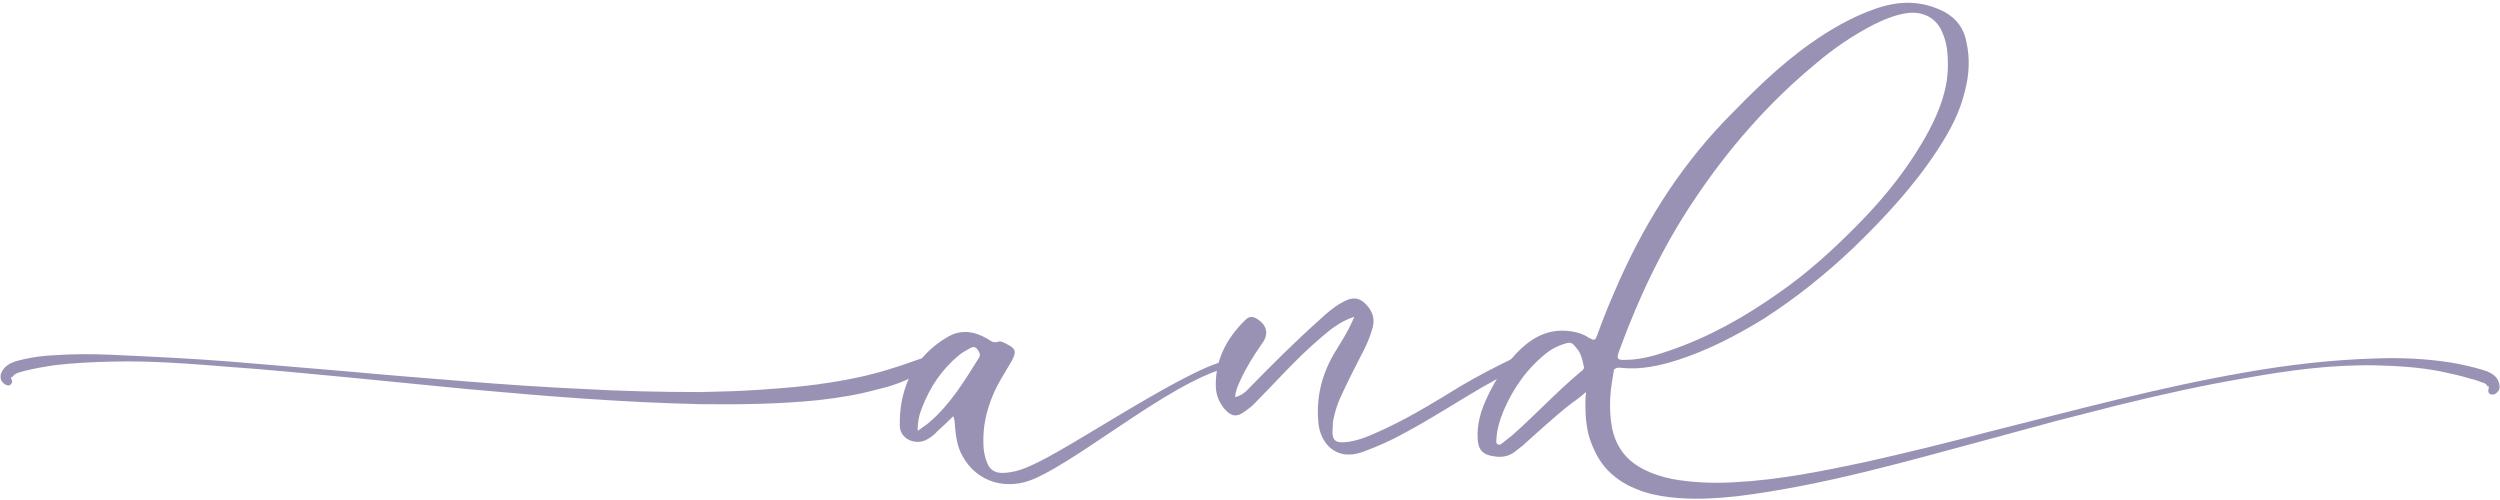
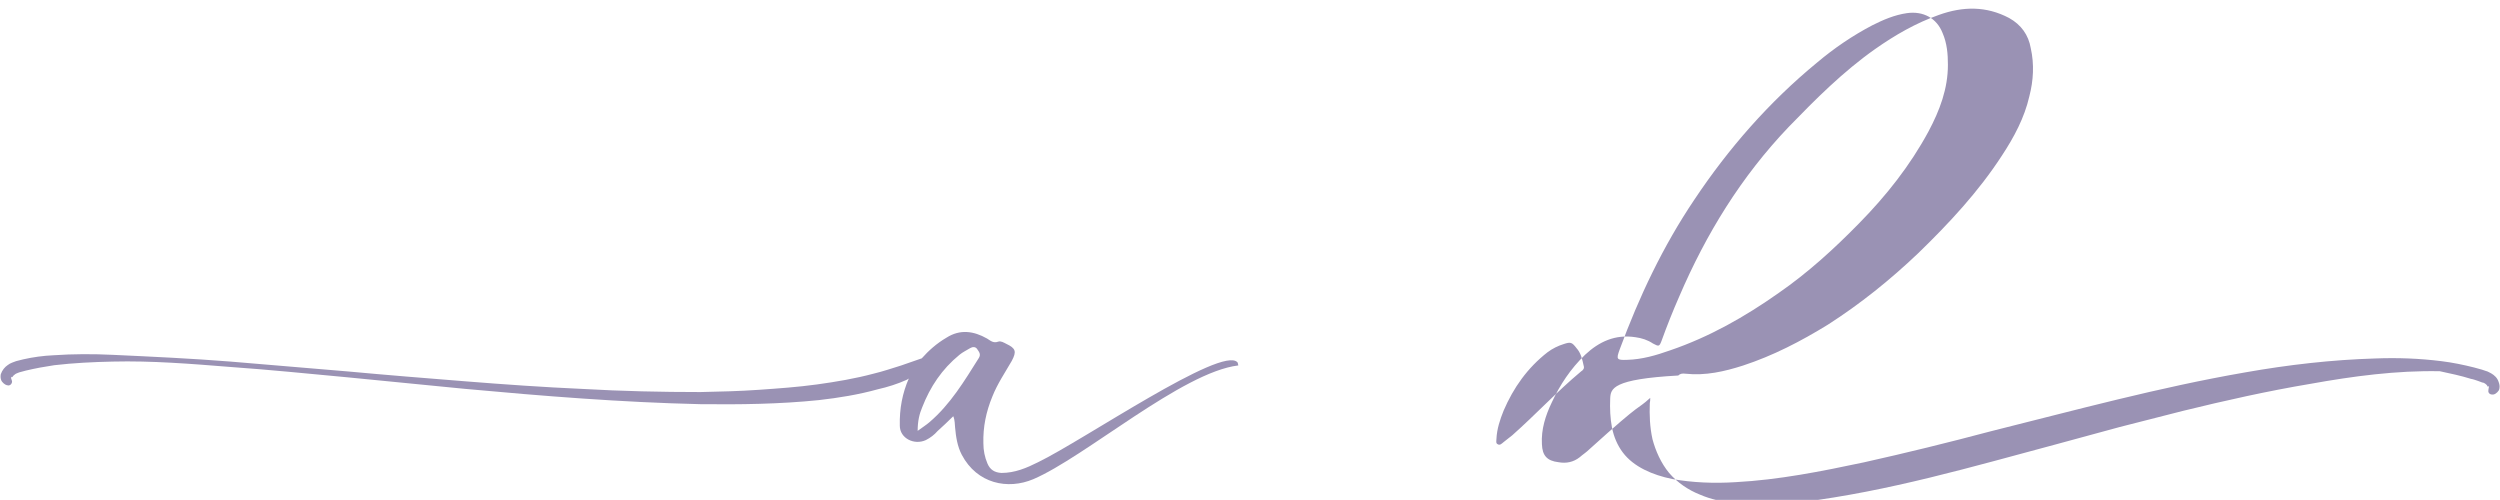
<svg xmlns="http://www.w3.org/2000/svg" fill="#9a92b4" height="68.9" preserveAspectRatio="xMidYMid meet" version="1" viewBox="5.9 25.3 344.6 68.9" width="344.6" zoomAndPan="magnify">
  <g id="change1_1">
    <path d="M6.2,77.93c-0.25-0.31-0.25-0.74-0.19-1.05c0.19-0.56,0.56-0.99,0.93-1.24c0.37-0.31,0.87-0.43,1.18-0.56 c0.31-0.06,0.68-0.19,0.99-0.25c1.36-0.31,2.79-0.5,4.15-0.56c2.73-0.19,5.45-0.19,8.18-0.06c5.39,0.25,10.85,0.5,16.24,0.93 s10.78,0.93,16.18,1.36c5.39,0.5,10.78,0.93,16.18,1.36c5.39,0.43,10.79,0.81,16.18,1.05c5.39,0.31,10.85,0.43,16.24,0.43 c2.67-0.06,5.39-0.12,8.06-0.31c2.67-0.19,5.33-0.37,8-0.74c2.67-0.37,5.27-0.81,7.81-1.49c1.3-0.31,2.54-0.74,3.78-1.12l2.85-0.99 c0.93-1.05,2.04-2.05,3.41-2.85c1.86-1.18,3.72-0.93,5.58,0.12c0.5,0.31,0.87,0.68,1.55,0.43c0.37-0.12,0.74,0.12,1.12,0.31 c1.3,0.62,1.43,1.05,0.74,2.35c-0.93,1.61-1.98,3.16-2.67,4.9c-0.87,2.11-1.3,4.21-1.24,6.45c0,0.99,0.19,1.92,0.56,2.79 c0.37,0.87,0.99,1.24,1.92,1.3c1.86,0,3.47-0.68,5.08-1.49c6.26-3.04,25.35-16.12,27.46-13.76c0.06,0.06,0.06,0.19,0.12,0.43 c-7.75,0.93-21.14,12.64-28.26,15.68c-3.53,1.49-7.75,0.62-9.85-3.35c-0.62-1.18-0.81-2.48-0.93-3.78c-0.06-0.43,0-0.93-0.25-1.55 c-0.74,0.74-1.49,1.43-2.17,2.05c-0.43,0.5-0.99,0.93-1.61,1.24c-1.61,0.74-3.59-0.25-3.59-1.98c-0.06-2.36,0.37-4.52,1.24-6.51 c-0.06,0.06-0.19,0.12-0.31,0.19c-1.24,0.56-2.6,0.99-3.97,1.3c-2.67,0.74-5.39,1.18-8.12,1.49c-5.45,0.56-10.91,0.62-16.36,0.56 c-10.85-0.25-21.63-1.12-32.42-2.11L53.8,77.31c-5.39-0.5-10.78-1.05-16.18-1.43c-5.39-0.43-10.78-0.87-16.18-0.74 c-2.73,0.06-5.39,0.19-8.06,0.5c-1.3,0.19-2.6,0.43-3.91,0.74c-0.31,0.06-0.62,0.19-0.93,0.25c-0.31,0.12-0.5,0.19-0.62,0.31 c-0.19,0.12-0.31,0.31-0.31,0.37c0,0,0-0.06-0.06-0.06s-0.12,0-0.12,0.19l0.12,0.37c0.06,0.25-0.12,0.56-0.43,0.62H7.07 C6.76,78.43,6.45,78.24,6.2,77.93z M132.39,84.69c0.68-0.5,1.18-0.81,1.61-1.18c2.91-2.48,4.83-5.7,6.82-8.86 c0.31-0.5,0.06-0.81-0.19-1.18c-0.25-0.43-0.68-0.37-0.99-0.19c-0.5,0.31-1.05,0.56-1.49,0.93c-2.42,1.98-4.03,4.4-5.14,7.25 C132.64,82.33,132.39,83.33,132.39,84.69z" />
-     <path d="M215.82,75.08c0.12,0.5-0.31,0.56-0.56,0.74c-1.74,0.99-3.47,1.98-5.27,2.98c-3.47,2.04-6.82,4.21-10.41,6.14 c-1.86,1.05-3.84,1.92-5.89,2.67c-3.66,1.3-5.83-1.24-6.07-4.09c-0.31-3.35,0.43-6.51,2.17-9.48c0.93-1.55,1.98-3.1,2.79-5.08 c-2.04,0.68-3.35,1.8-4.71,2.97c-3.29,2.79-6.14,6.07-9.17,9.11c-0.37,0.37-0.81,0.68-1.24,0.99c-1.05,0.81-1.86,0.68-2.73-0.31 c-0.74-0.87-1.18-1.86-1.24-3.04c-0.12-3.78,1.49-6.76,4.09-9.3c0.5-0.5,0.99-0.5,1.61-0.12c1.36,0.87,1.67,2.11,0.62,3.47 c-1.12,1.61-2.17,3.28-2.98,5.08c-0.31,0.68-0.62,1.36-0.68,2.23c0.99-0.25,1.55-0.81,2.11-1.43c3.1-3.16,6.26-6.32,9.61-9.3 c0.93-0.87,1.86-1.67,2.97-2.29c0.99-0.56,1.98-0.93,3.04-0.06c1.05,0.93,1.61,2.04,1.24,3.47c-0.31,1.05-0.68,2.05-1.18,3.04 c-0.99,1.92-1.98,3.84-2.91,5.83c-0.68,1.36-1.18,2.79-1.42,4.34c0,0.12,0,0.31,0,0.43c-0.19,1.98,0.25,2.42,2.29,2.11 c1.92-0.31,3.72-1.24,5.45-2.04c3.47-1.67,6.69-3.66,9.92-5.64c2.29-1.36,4.71-2.6,7.13-3.78c0.19-0.06,0.43-0.19,0.68-0.19 C215.45,74.52,215.7,74.77,215.82,75.08z" />
-     <path d="M227.85,80.23c-0.06,1.36,0,2.73,0.25,4.03c0.25,1.24,0.74,2.42,1.49,3.41c1.49,1.98,4.09,3.1,6.82,3.66 c2.79,0.5,5.76,0.62,8.74,0.43c5.89-0.31,11.84-1.49,17.67-2.73c5.83-1.3,11.65-2.73,17.48-4.28c11.65-2.91,23.24-6.07,35.08-8.12 c5.95-1.05,11.9-1.74,17.97-1.92c3.04-0.12,6.07,0,9.05,0.37c1.55,0.19,3.04,0.5,4.52,0.87c0.37,0.12,0.74,0.19,1.12,0.31 l0.56,0.19c0.06,0,0.19,0.06,0.31,0.12c0.12,0.06,0.25,0.12,0.37,0.19c0.43,0.25,0.87,0.62,1.05,1.24c0.12,0.31,0.19,0.74,0,1.12 c-0.25,0.37-0.62,0.62-0.93,0.56c-0.31,0-0.56-0.25-0.5-0.56v-0.06l0.06-0.37c0.06-0.12-0.06-0.19-0.12-0.12 c-0.06,0-0.06,0.06-0.06,0c0-0.12-0.19-0.31-0.37-0.43c-0.06,0-0.06,0-0.12-0.06c-0.06,0-0.12-0.06-0.25-0.06l-0.5-0.19 c-0.37-0.12-0.68-0.25-1.05-0.31c-1.36-0.43-2.85-0.74-4.28-1.05c-2.91-0.56-5.89-0.74-8.86-0.81c-5.95-0.12-11.96,0.68-17.85,1.74 c-5.89,0.99-11.71,2.29-17.54,3.72c-2.91,0.74-5.83,1.49-8.74,2.23l-8.68,2.36c-11.59,3.1-23.18,6.51-35.27,8 c-2.97,0.31-6.07,0.5-9.24,0.12c-1.55-0.19-3.16-0.5-4.71-1.18c-1.55-0.62-3.04-1.61-4.21-2.97c-1.12-1.36-1.86-3.04-2.29-4.65 c-0.37-1.67-0.43-3.35-0.37-4.96c0.06-0.25,0.06-0.5,0.06-0.74c-2.04,1.86-0.62,0.06-8.37,7.07c-0.43,0.43-0.93,0.74-1.36,1.12 c-0.87,0.68-1.86,0.87-2.91,0.68c-1.61-0.19-2.23-0.93-2.29-2.48c-0.12-2.05,0.5-3.97,1.36-5.76c1.12-2.42,2.6-4.65,4.59-6.57 c1.92-1.8,4.15-2.85,6.94-2.42c0.87,0.12,1.67,0.37,2.42,0.87c0.81,0.43,0.87,0.43,1.18-0.37c0.74-2.05,1.55-4.09,2.42-6.07 c3.72-8.68,8.55-16.55,15.12-23.43c3.72-3.84,7.5-7.62,11.9-10.72c2.73-1.92,5.64-3.6,8.8-4.71c3.29-1.18,6.51-1.24,9.67,0.43 c1.67,0.93,2.67,2.35,2.98,4.15c0.5,2.23,0.37,4.46-0.19,6.63c-0.68,2.98-2.11,5.64-3.78,8.18c-3.22,4.96-7.25,9.3-11.53,13.45 c-3.91,3.72-8,7-12.46,9.86c-3.72,2.29-7.56,4.28-11.71,5.64c-2.54,0.81-5.14,1.42-7.93,1.12c-0.43-0.06-0.74,0-0.99,0.25 C228.16,77.56,227.91,78.86,227.85,80.23z M224.19,75.7c-0.19-0.87-0.37-1.74-0.99-2.42c-0.62-0.81-0.81-0.87-1.74-0.56 c-0.81,0.25-1.55,0.62-2.23,1.12c-2.79,2.17-4.71,4.9-6.07,8.06c-0.5,1.24-0.93,2.54-0.99,3.9c0,0.25-0.12,0.62,0.19,0.74 c0.31,0.19,0.56-0.12,0.81-0.31c0.37-0.31,0.81-0.62,1.18-0.93c3.22-2.85,6.14-6.01,9.48-8.8 C224.13,76.32,224.32,76.07,224.19,75.7z M230.2,74.9c2.05-0.06,3.97-0.62,5.89-1.3c5.45-1.86,10.35-4.65,15-7.93 c4.03-2.79,7.62-6.07,11.03-9.55c3.78-3.84,7.07-8,9.61-12.71c1.55-2.91,2.67-5.89,2.67-9.17c0-1.49-0.12-2.98-0.74-4.4 c-0.81-2.05-2.67-3.04-4.9-2.73c-1.74,0.25-3.29,0.93-4.77,1.67c-2.73,1.43-5.27,3.16-7.62,5.14c-6.63,5.45-12.21,11.84-16.92,18.9 c-4.34,6.45-7.62,13.39-10.29,20.64C228.66,74.83,228.72,74.96,230.2,74.9z" />
+     <path d="M227.85,80.23c-0.06,1.36,0,2.73,0.25,4.03c0.25,1.24,0.74,2.42,1.49,3.41c1.49,1.98,4.09,3.1,6.82,3.66 c2.79,0.5,5.76,0.62,8.74,0.43c5.89-0.31,11.84-1.49,17.67-2.73c5.83-1.3,11.65-2.73,17.48-4.28c11.65-2.91,23.24-6.07,35.08-8.12 c5.95-1.05,11.9-1.74,17.97-1.92c3.04-0.12,6.07,0,9.05,0.37c1.55,0.19,3.04,0.5,4.52,0.87c0.37,0.12,0.74,0.19,1.12,0.31 l0.56,0.19c0.06,0,0.19,0.06,0.31,0.12c0.12,0.06,0.25,0.12,0.37,0.19c0.43,0.25,0.87,0.62,1.05,1.24c0.12,0.31,0.19,0.74,0,1.12 c-0.25,0.37-0.62,0.62-0.93,0.56c-0.31,0-0.56-0.25-0.5-0.56v-0.06l0.06-0.37c0.06-0.12-0.06-0.19-0.12-0.12 c-0.06,0-0.06,0.06-0.06,0c0-0.12-0.19-0.31-0.37-0.43c-0.06,0-0.06,0-0.12-0.06c-0.06,0-0.12-0.06-0.25-0.06l-0.5-0.19 c-0.37-0.12-0.68-0.25-1.05-0.31c-1.36-0.43-2.85-0.74-4.28-1.05c-5.95-0.12-11.96,0.68-17.85,1.74 c-5.89,0.99-11.71,2.29-17.54,3.72c-2.91,0.74-5.83,1.49-8.74,2.23l-8.68,2.36c-11.59,3.1-23.18,6.51-35.27,8 c-2.97,0.31-6.07,0.5-9.24,0.12c-1.55-0.19-3.16-0.5-4.71-1.18c-1.55-0.62-3.04-1.61-4.21-2.97c-1.12-1.36-1.86-3.04-2.29-4.65 c-0.37-1.67-0.43-3.35-0.37-4.96c0.06-0.25,0.06-0.5,0.06-0.74c-2.04,1.86-0.62,0.06-8.37,7.07c-0.43,0.43-0.93,0.74-1.36,1.12 c-0.87,0.68-1.86,0.87-2.91,0.68c-1.61-0.19-2.23-0.93-2.29-2.48c-0.12-2.05,0.5-3.97,1.36-5.76c1.12-2.42,2.6-4.65,4.59-6.57 c1.92-1.8,4.15-2.85,6.94-2.42c0.87,0.12,1.67,0.37,2.42,0.87c0.81,0.43,0.87,0.43,1.18-0.37c0.74-2.05,1.55-4.09,2.42-6.07 c3.72-8.68,8.55-16.55,15.12-23.43c3.72-3.84,7.5-7.62,11.9-10.72c2.73-1.92,5.64-3.6,8.8-4.71c3.29-1.18,6.51-1.24,9.67,0.43 c1.67,0.93,2.67,2.35,2.98,4.15c0.5,2.23,0.37,4.46-0.19,6.63c-0.68,2.98-2.11,5.64-3.78,8.18c-3.22,4.96-7.25,9.3-11.53,13.45 c-3.91,3.72-8,7-12.46,9.86c-3.72,2.29-7.56,4.28-11.71,5.64c-2.54,0.81-5.14,1.42-7.93,1.12c-0.43-0.06-0.74,0-0.99,0.25 C228.16,77.56,227.91,78.86,227.85,80.23z M224.19,75.7c-0.19-0.87-0.37-1.74-0.99-2.42c-0.62-0.81-0.81-0.87-1.74-0.56 c-0.81,0.25-1.55,0.62-2.23,1.12c-2.79,2.17-4.71,4.9-6.07,8.06c-0.5,1.24-0.93,2.54-0.99,3.9c0,0.25-0.12,0.62,0.19,0.74 c0.31,0.19,0.56-0.12,0.81-0.31c0.37-0.31,0.81-0.62,1.18-0.93c3.22-2.85,6.14-6.01,9.48-8.8 C224.13,76.32,224.32,76.07,224.19,75.7z M230.2,74.9c2.05-0.06,3.97-0.62,5.89-1.3c5.45-1.86,10.35-4.65,15-7.93 c4.03-2.79,7.62-6.07,11.03-9.55c3.78-3.84,7.07-8,9.61-12.71c1.55-2.91,2.67-5.89,2.67-9.17c0-1.49-0.12-2.98-0.74-4.4 c-0.81-2.05-2.67-3.04-4.9-2.73c-1.74,0.25-3.29,0.93-4.77,1.67c-2.73,1.43-5.27,3.16-7.62,5.14c-6.63,5.45-12.21,11.84-16.92,18.9 c-4.34,6.45-7.62,13.39-10.29,20.64C228.66,74.83,228.72,74.96,230.2,74.9z" />
  </g>
</svg>